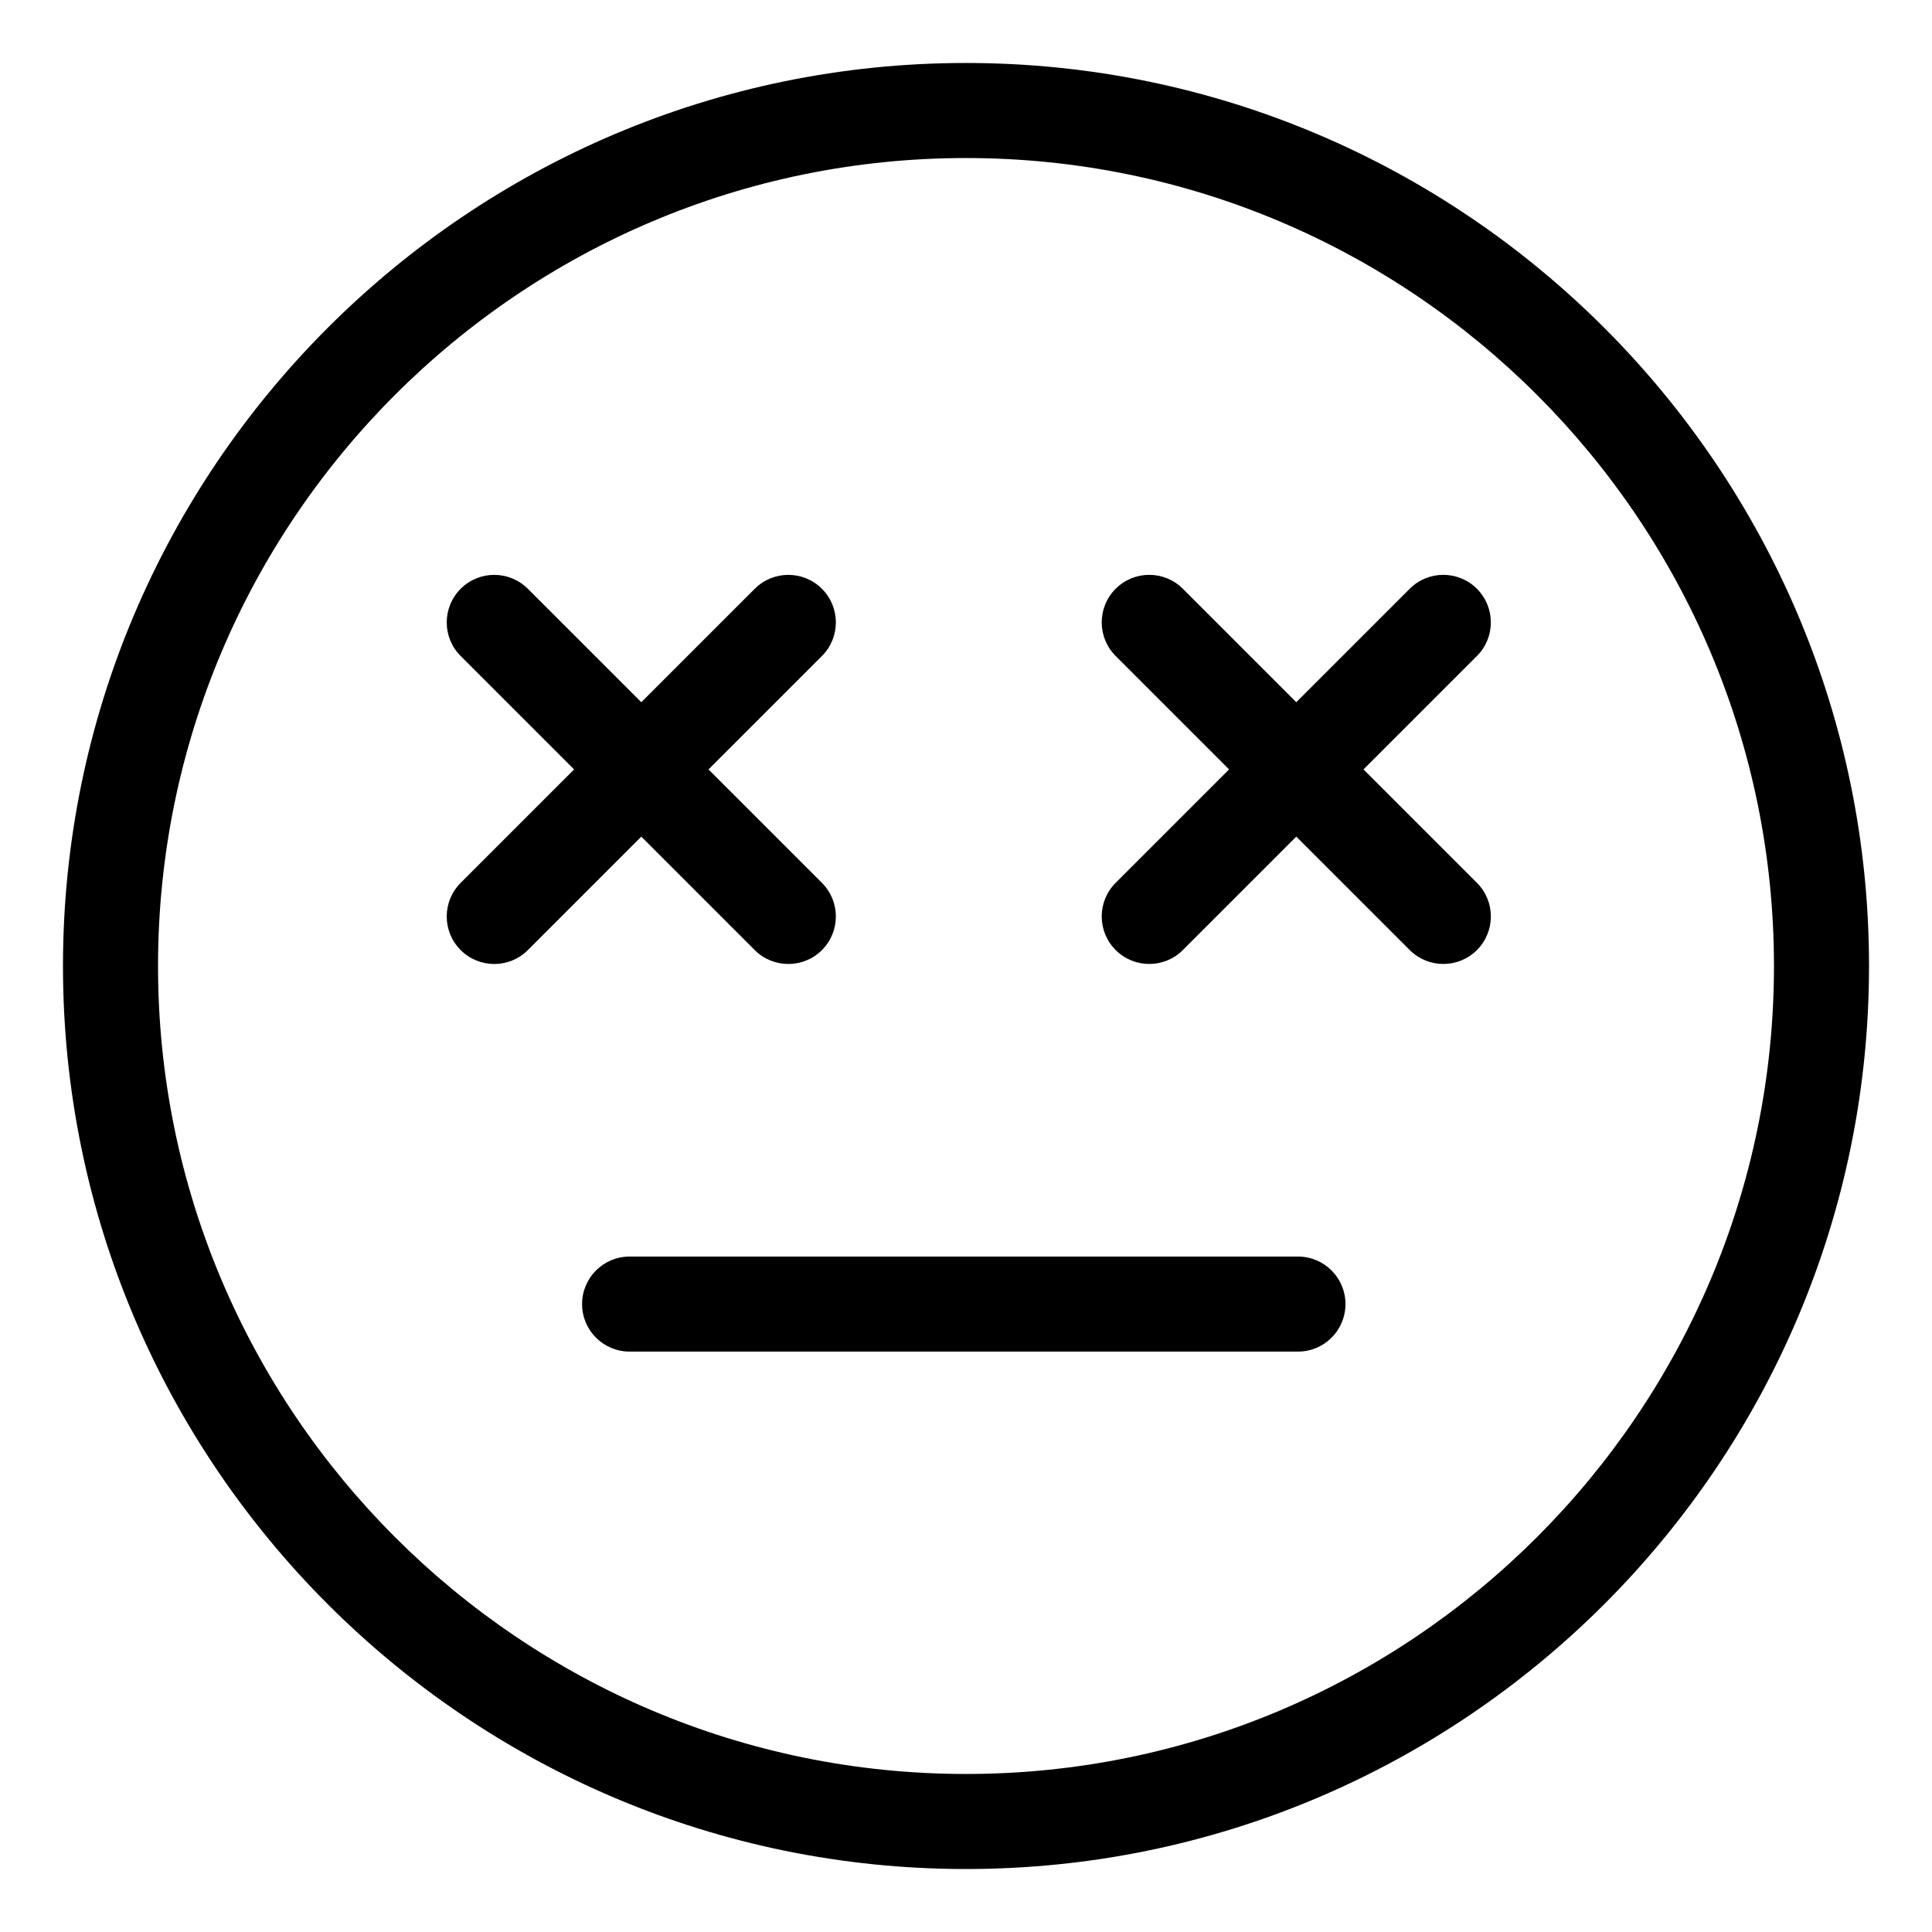
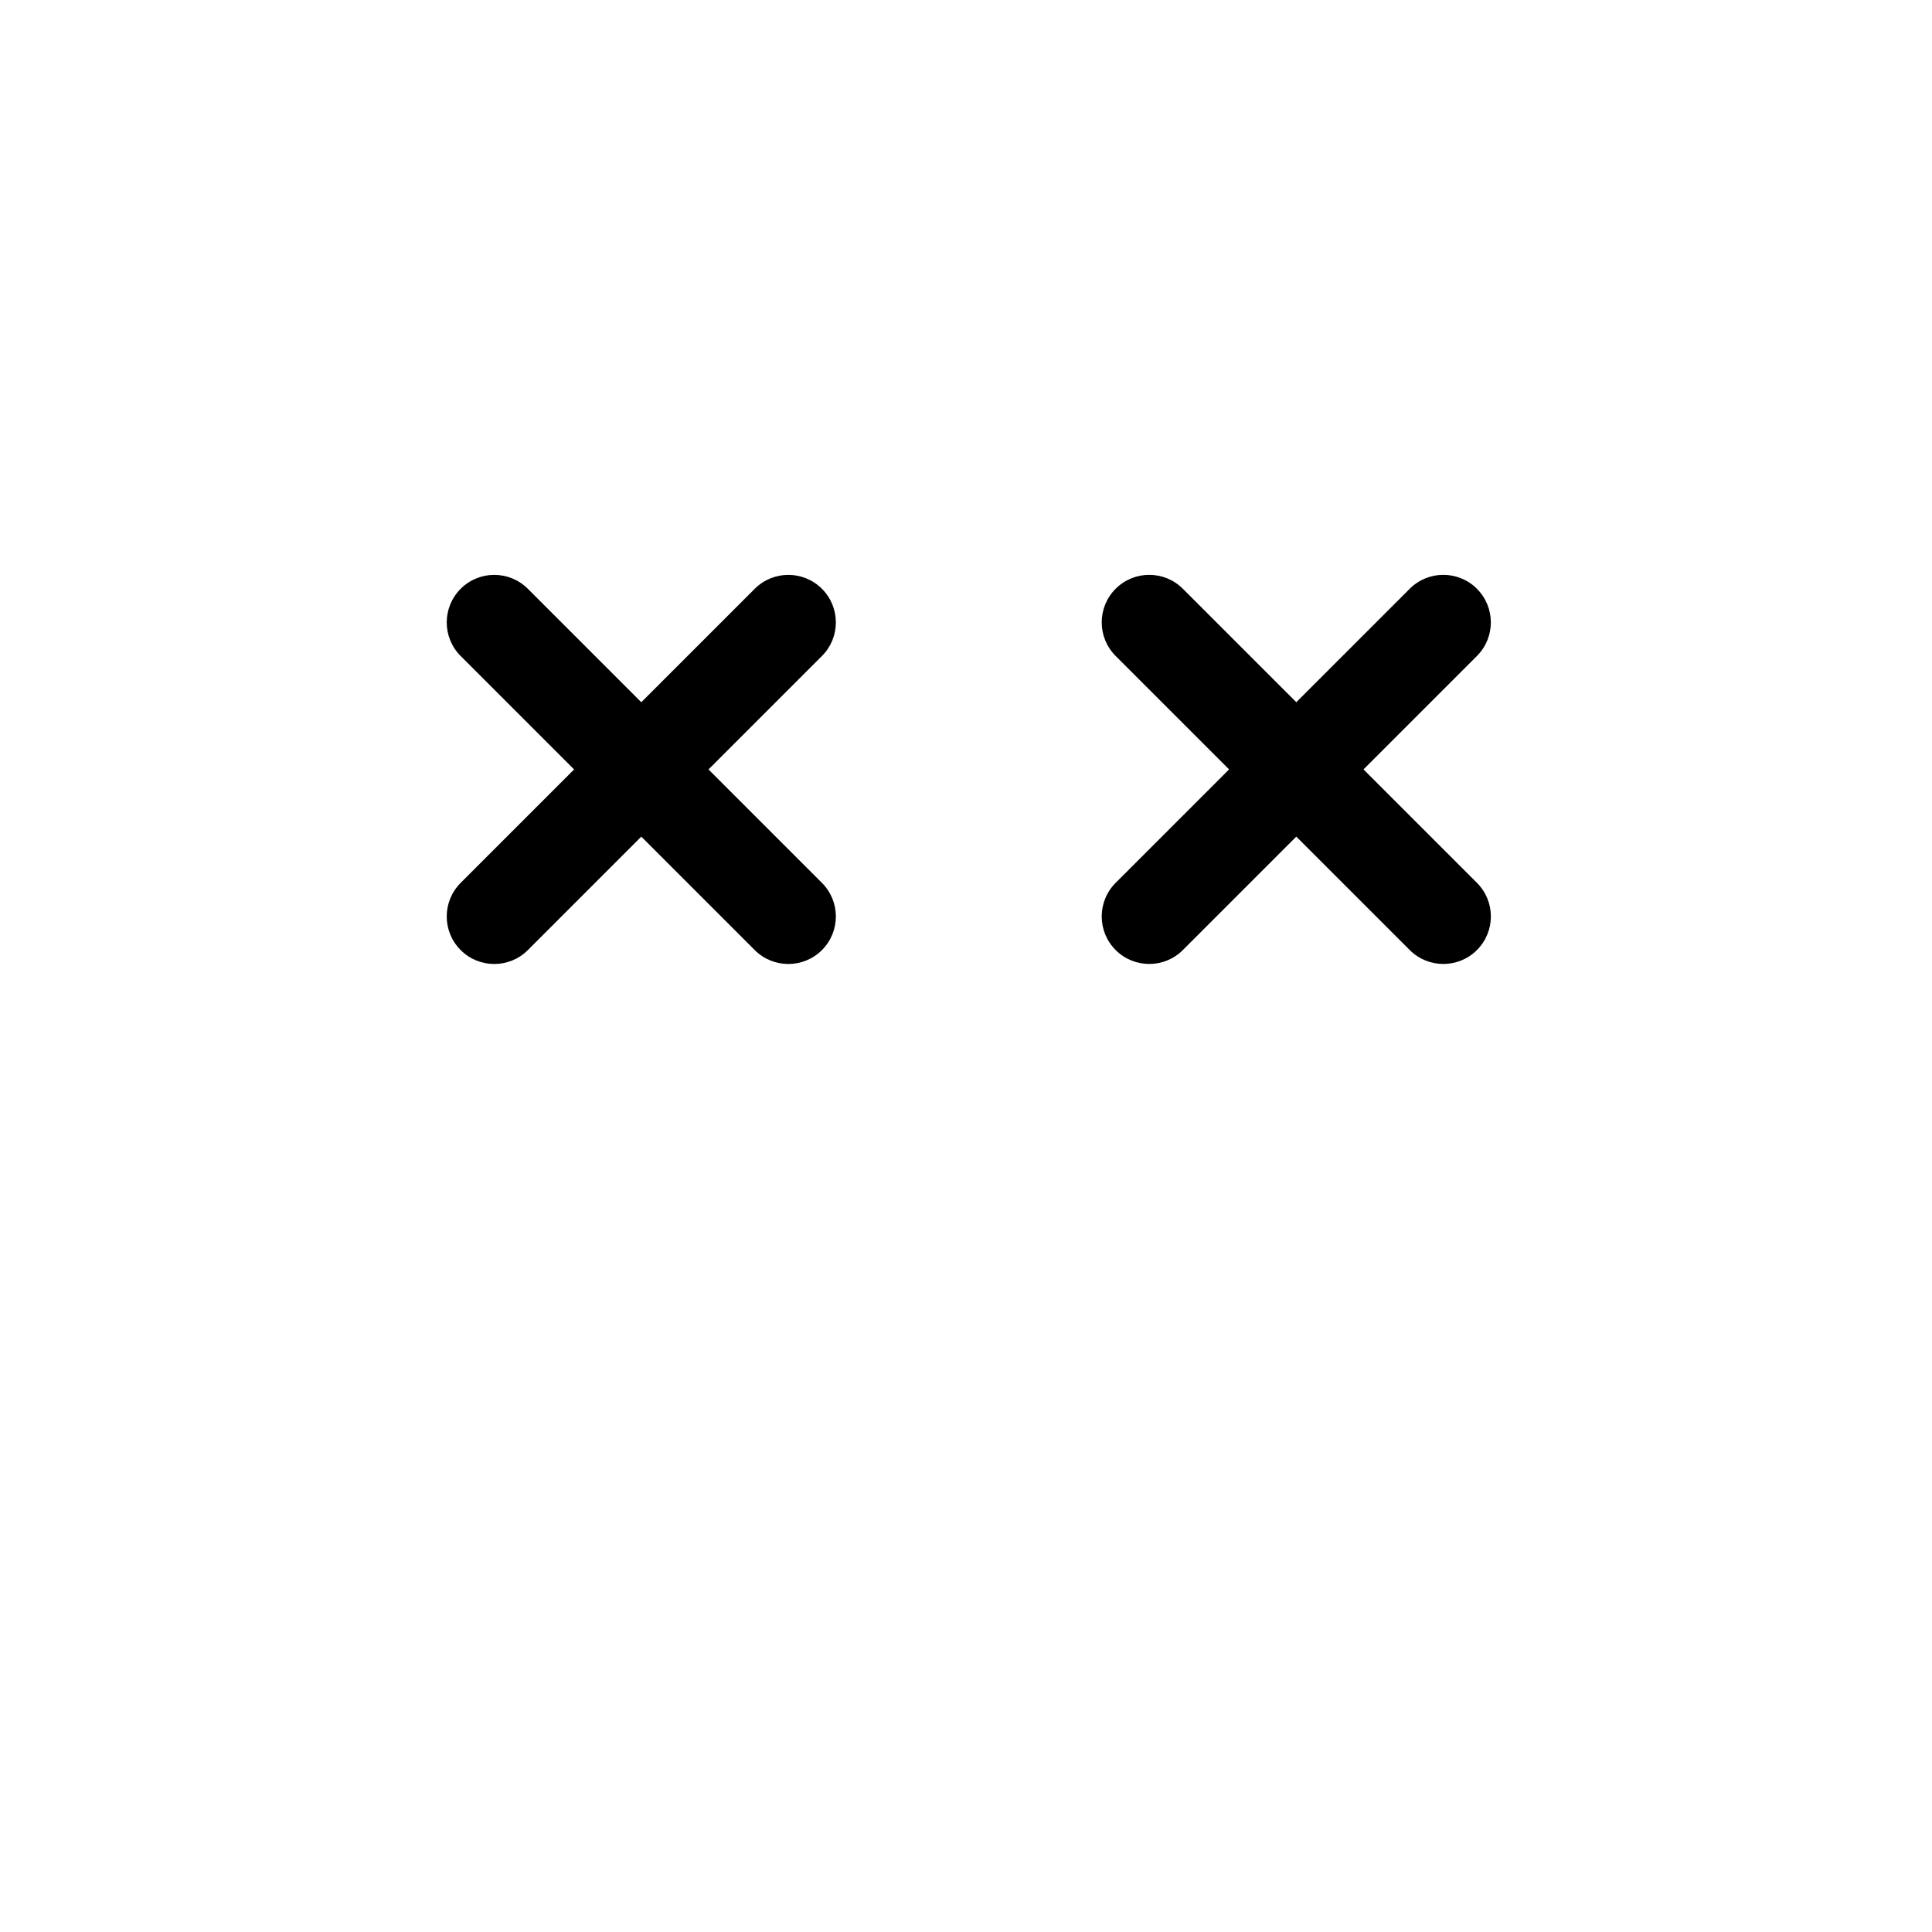
<svg xmlns="http://www.w3.org/2000/svg" fill="#000000" width="800px" height="800px" version="1.1" viewBox="144 144 512 512">
  <g>
-     <path d="m400 160.69c-131.95 0-239.31 107.36-239.31 239.31s107.36 239.31 239.31 239.31 239.31-107.36 239.31-239.31-107.36-239.31-239.31-239.31zm0 453.43c-118.07 0-214.12-96.051-214.12-214.12 0-118.07 96.051-214.12 214.12-214.12 118.07 0 214.12 96.051 214.12 214.12 0 118.07-96.051 214.12-214.12 214.12z" />
-     <path d="m487.97 477h-177.12c-6.957 0-12.594 5.637-12.594 12.594 0 6.957 5.637 12.594 12.594 12.594h177.12c6.957 0 12.594-5.637 12.594-12.594 0-6.953-5.637-12.594-12.594-12.594z" />
    <path d="m344.01 395.78c2.457 2.457 5.684 3.688 8.906 3.688 3.223 0 6.449-1.23 8.906-3.688 4.922-4.918 4.922-12.891 0-17.809l-30.062-30.062 30.062-30.062c4.922-4.918 4.922-12.891 0-17.809-4.918-4.922-12.898-4.922-17.809 0l-30.062 30.062-30.062-30.062c-4.918-4.922-12.898-4.922-17.809 0-4.922 4.918-4.922 12.891 0 17.809l30.062 30.062-30.062 30.062c-4.922 4.918-4.922 12.891 0 17.809 2.457 2.457 5.684 3.688 8.906 3.688 3.223 0 6.449-1.23 8.906-3.688l30.062-30.062z" />
    <path d="m535.4 300.03c-4.918-4.922-12.898-4.922-17.809 0l-30.062 30.062-30.062-30.062c-4.918-4.922-12.898-4.922-17.809 0-4.922 4.918-4.922 12.891 0 17.809l30.062 30.062-30.062 30.062c-4.922 4.918-4.922 12.891 0 17.809 2.457 2.457 5.684 3.688 8.906 3.688s6.449-1.23 8.906-3.688l30.062-30.062 30.062 30.062c2.457 2.457 5.684 3.688 8.906 3.688s6.449-1.23 8.906-3.688c4.922-4.918 4.922-12.891 0-17.809l-30.062-30.062 30.062-30.062c4.914-4.914 4.914-12.891-0.008-17.809z" />
  </g>
</svg>